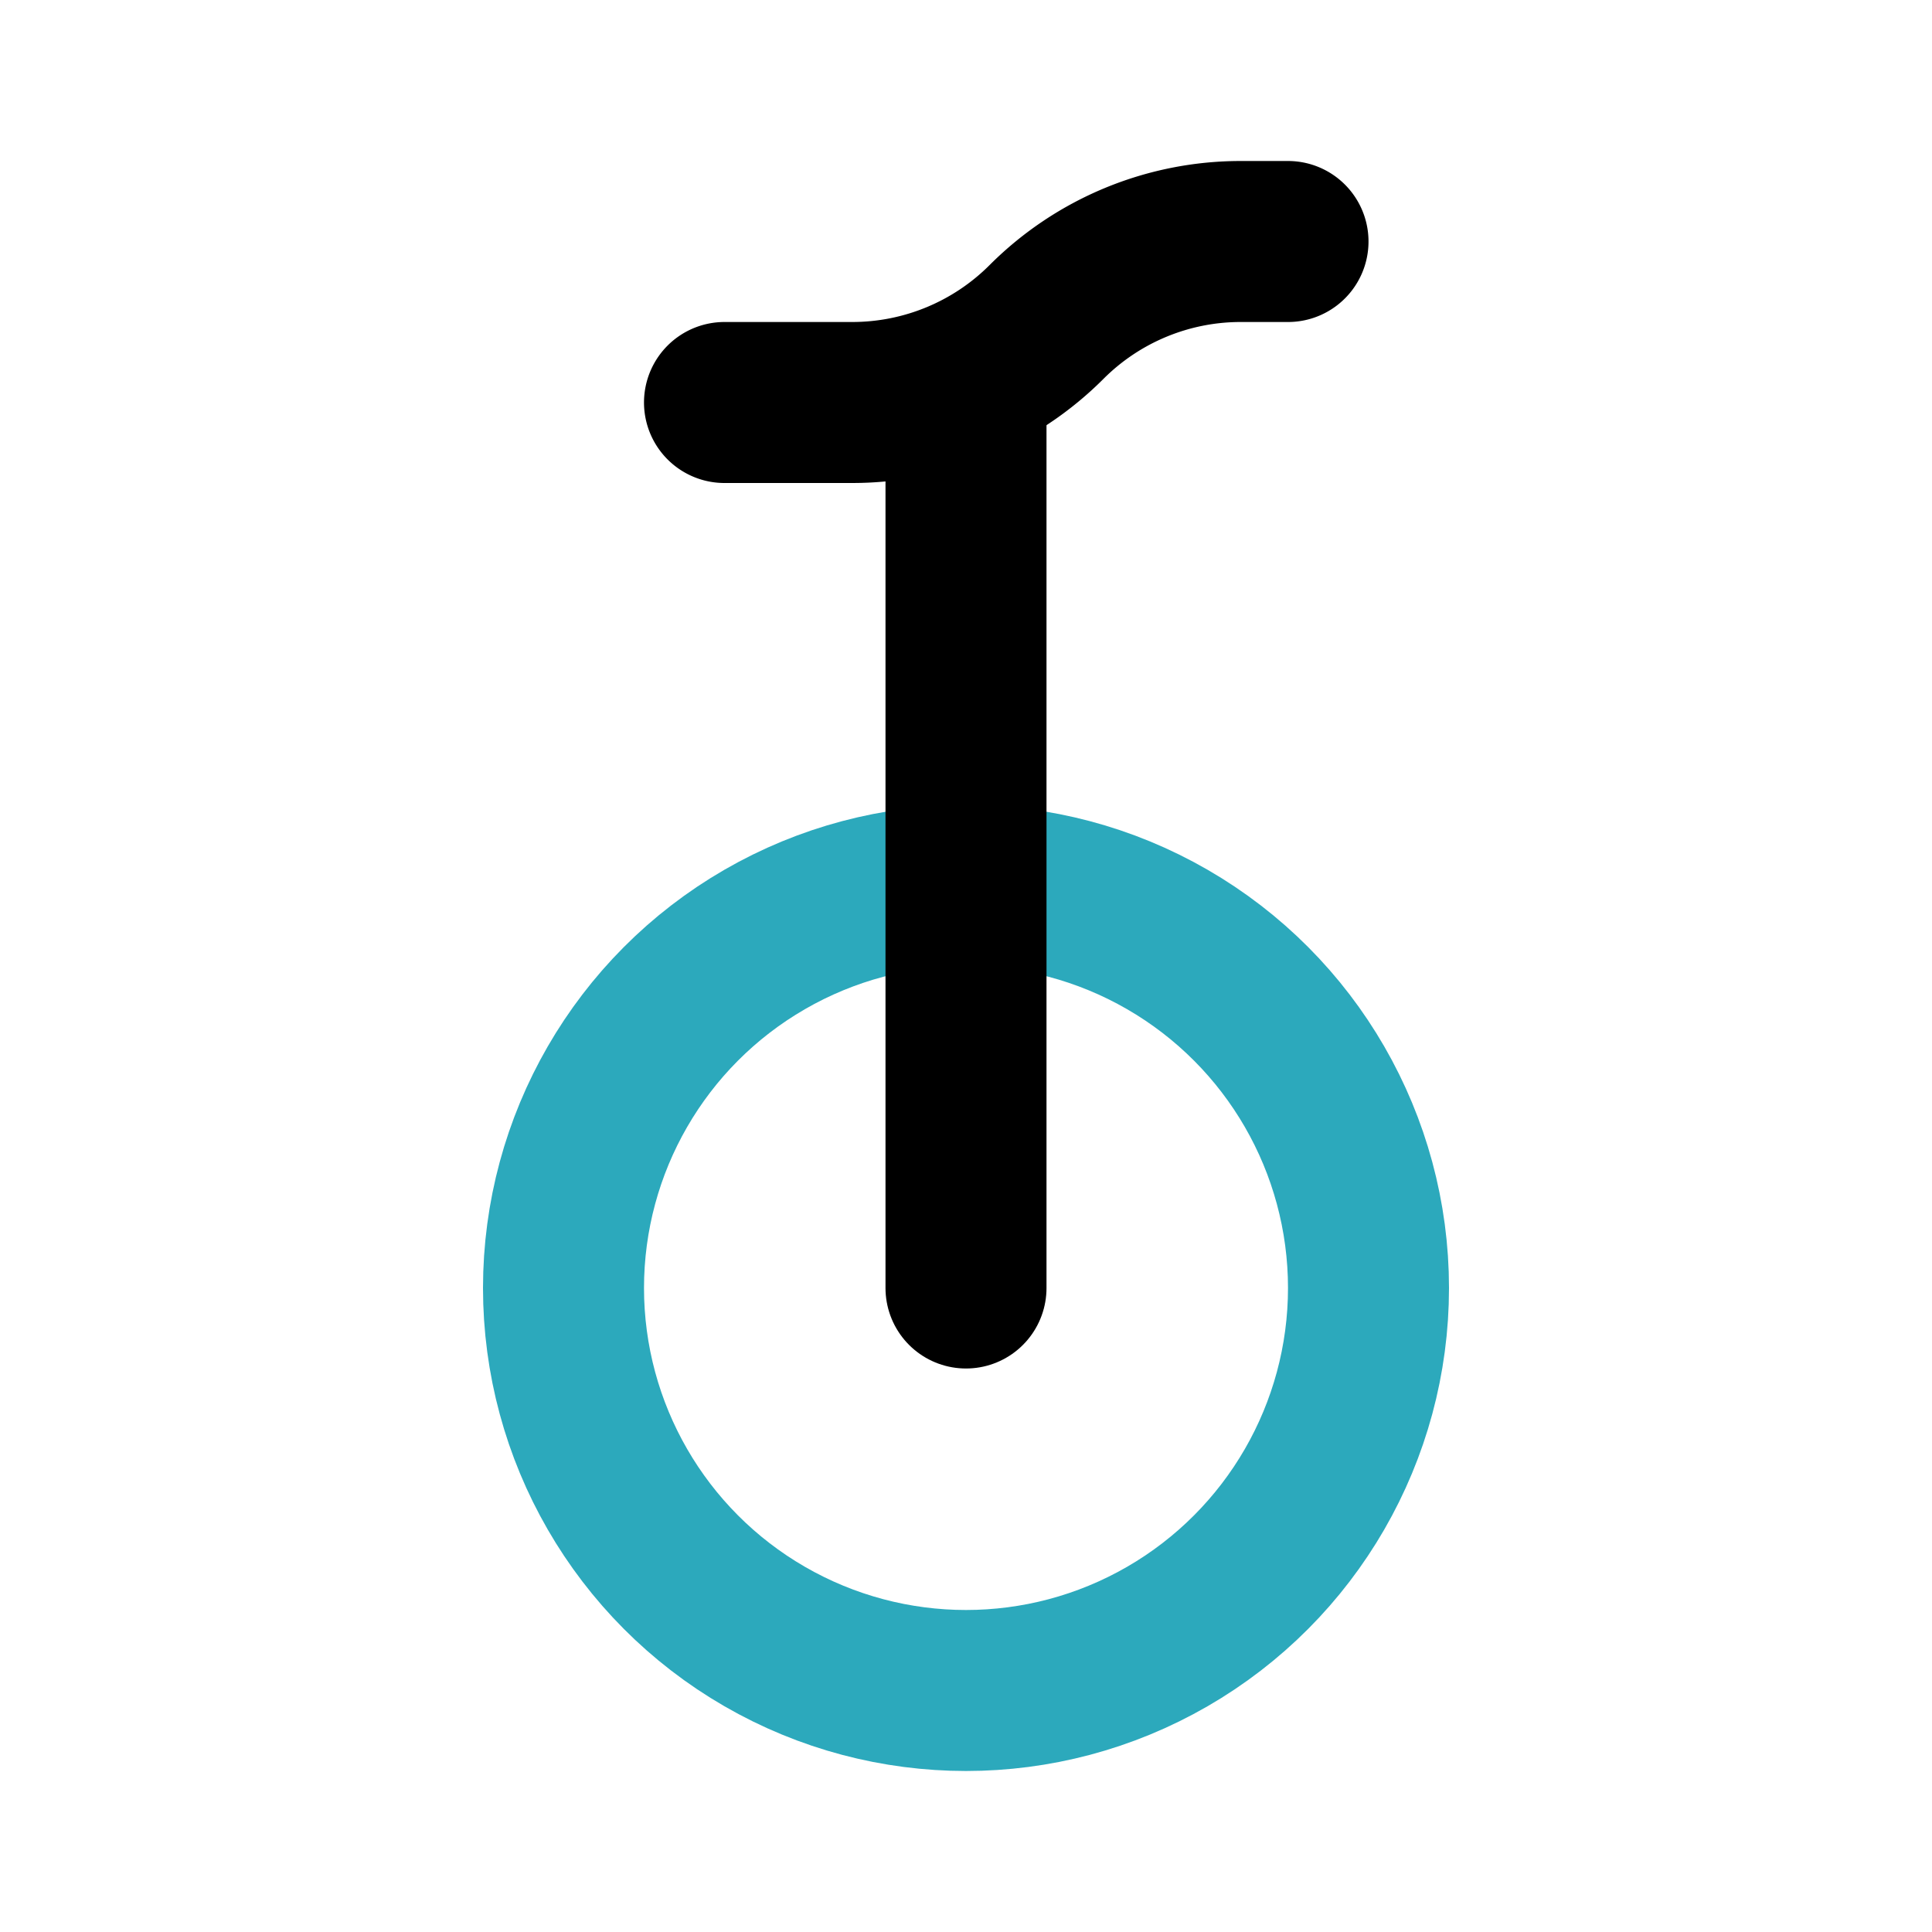
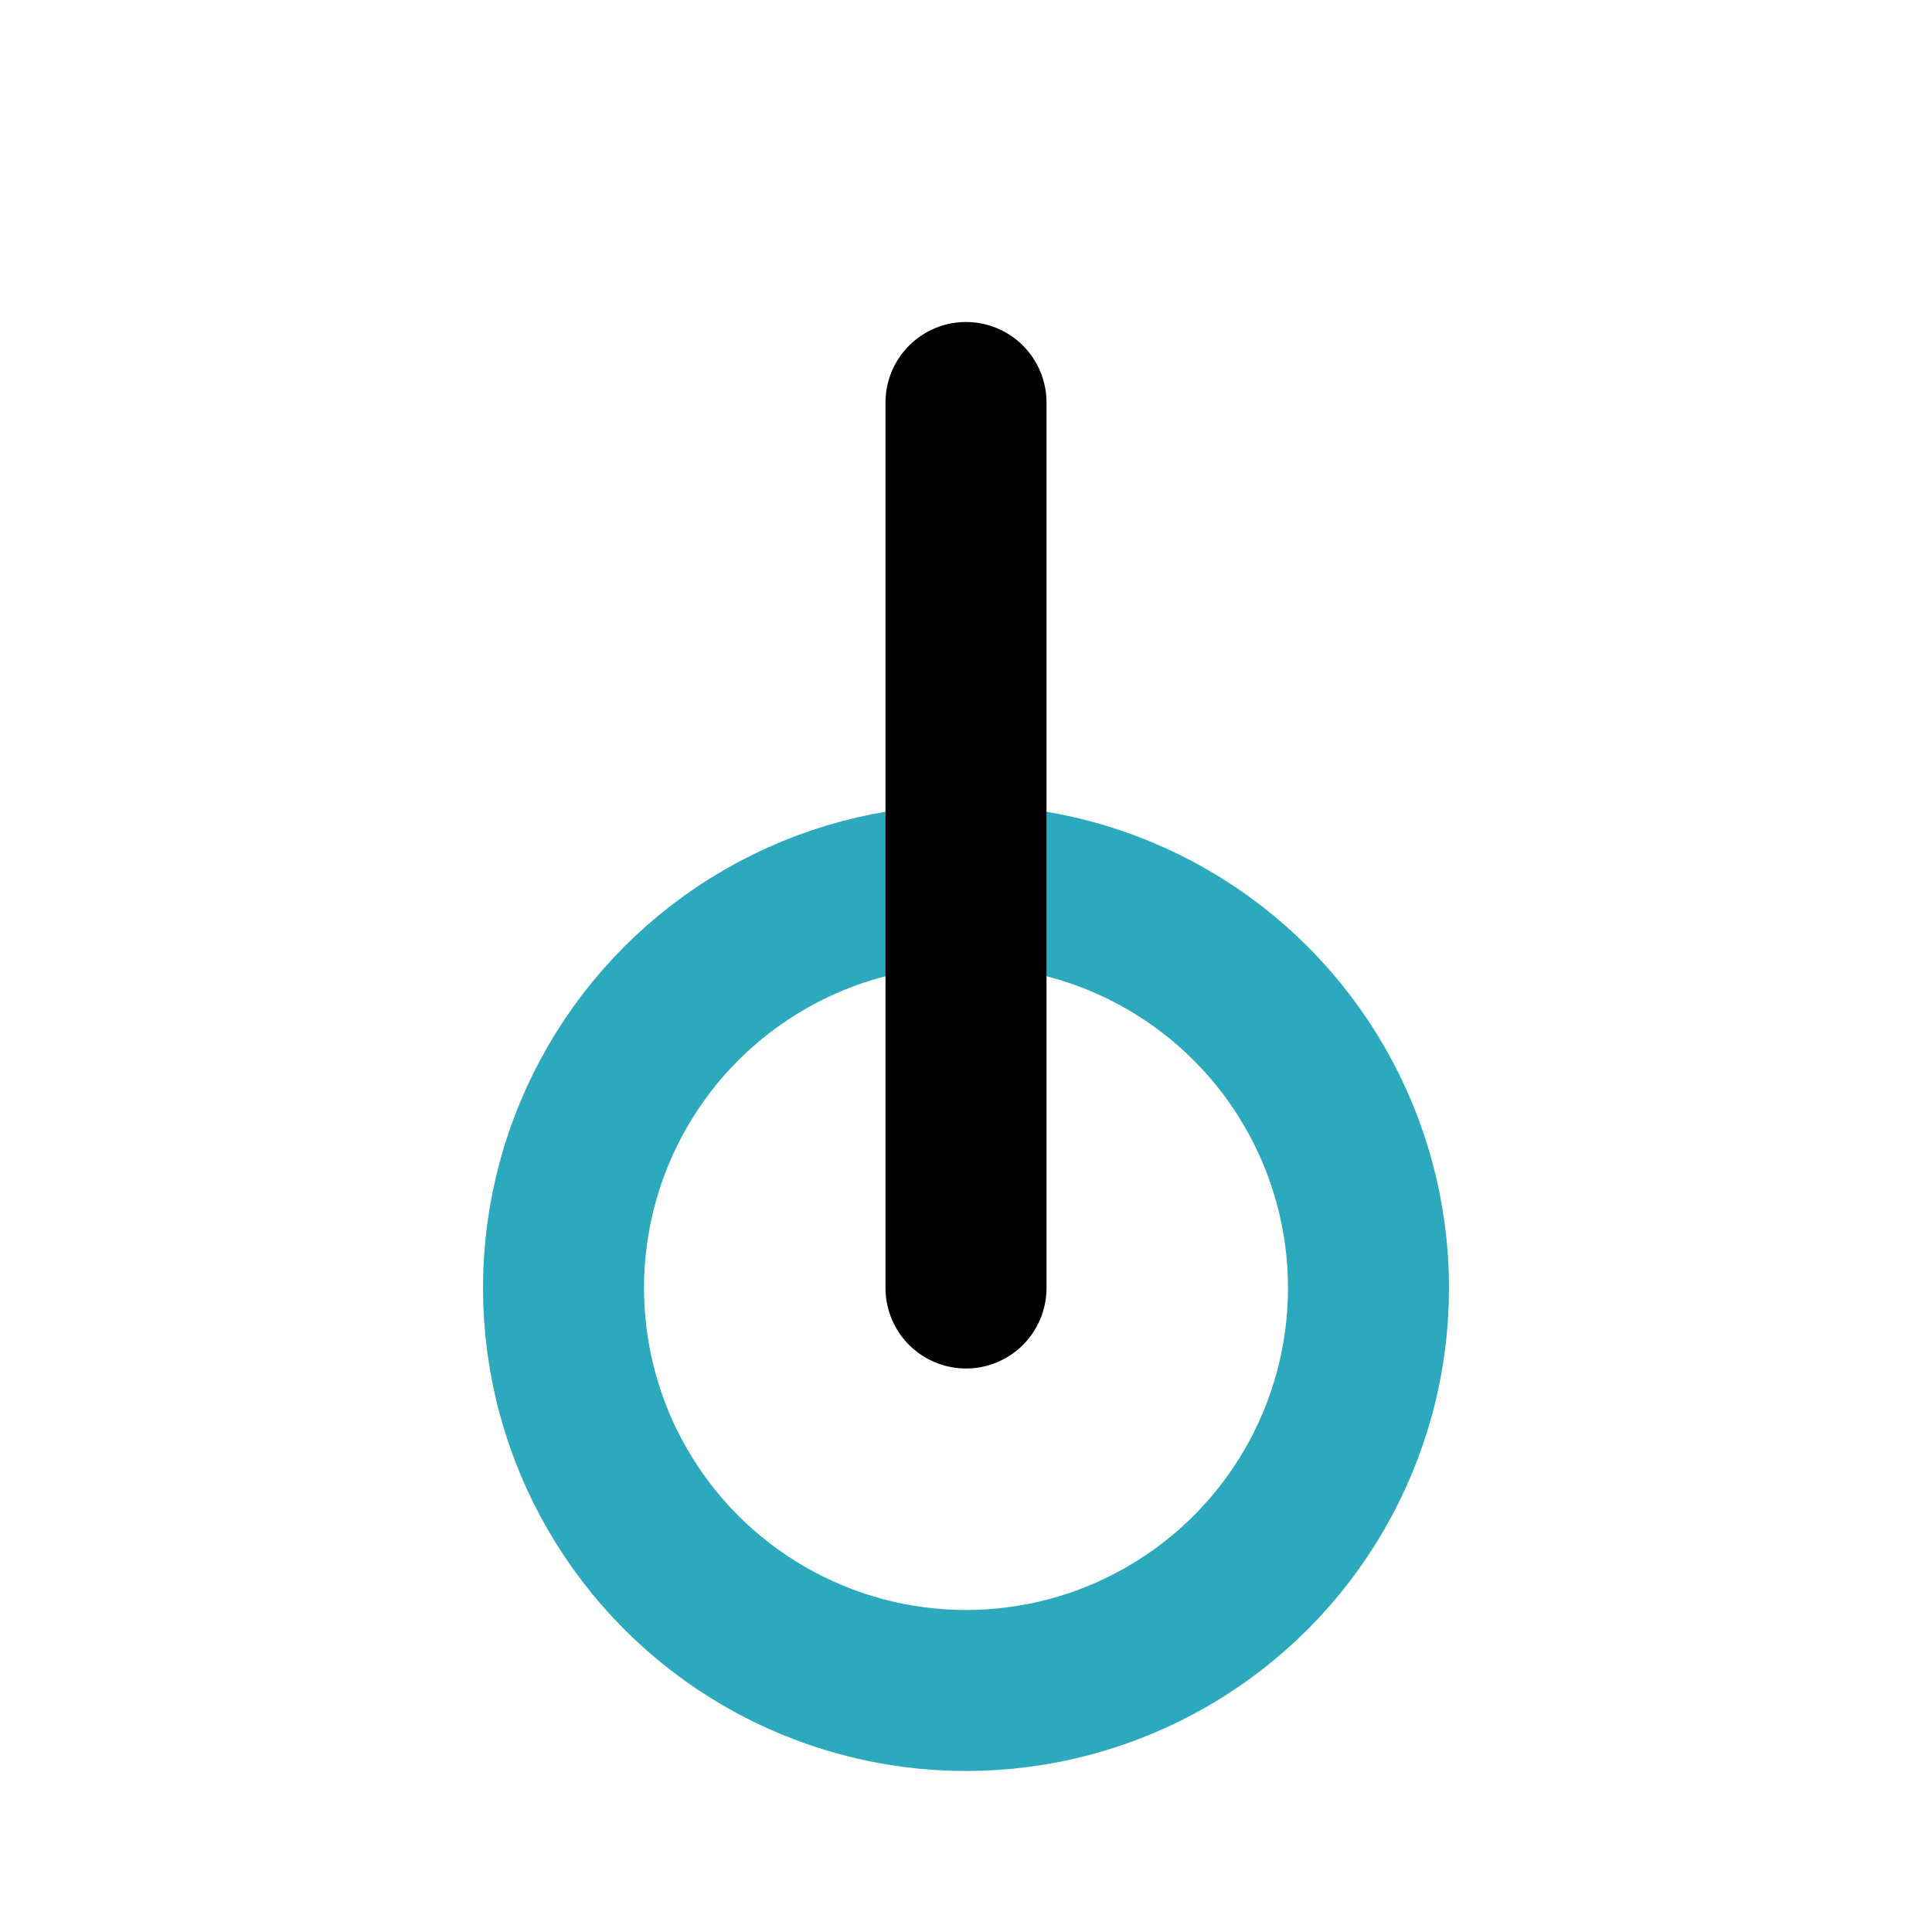
<svg xmlns="http://www.w3.org/2000/svg" fill="#000000" width="800px" height="800px" viewBox="0 0 24 24" id="unicycle-left" data-name="Line Color" class="icon line-color">
  <circle id="secondary" cx="12" cy="16" r="5" style="fill: none; stroke: rgb(44, 169, 188); stroke-linecap: round; stroke-linejoin: round; stroke-width: 2;" />
  <line id="primary" x1="12" y1="5" x2="12" y2="16" style="fill: none; stroke: rgb(0, 0, 0); stroke-linecap: round; stroke-linejoin: round; stroke-width: 2;" />
-   <path id="primary-2" data-name="primary" d="M9,5h1.59A3.41,3.41,0,0,0,13,4h0a3.41,3.41,0,0,1,2.41-1H16" style="fill: none; stroke: rgb(0, 0, 0); stroke-linecap: round; stroke-linejoin: round; stroke-width: 2;" />
</svg>